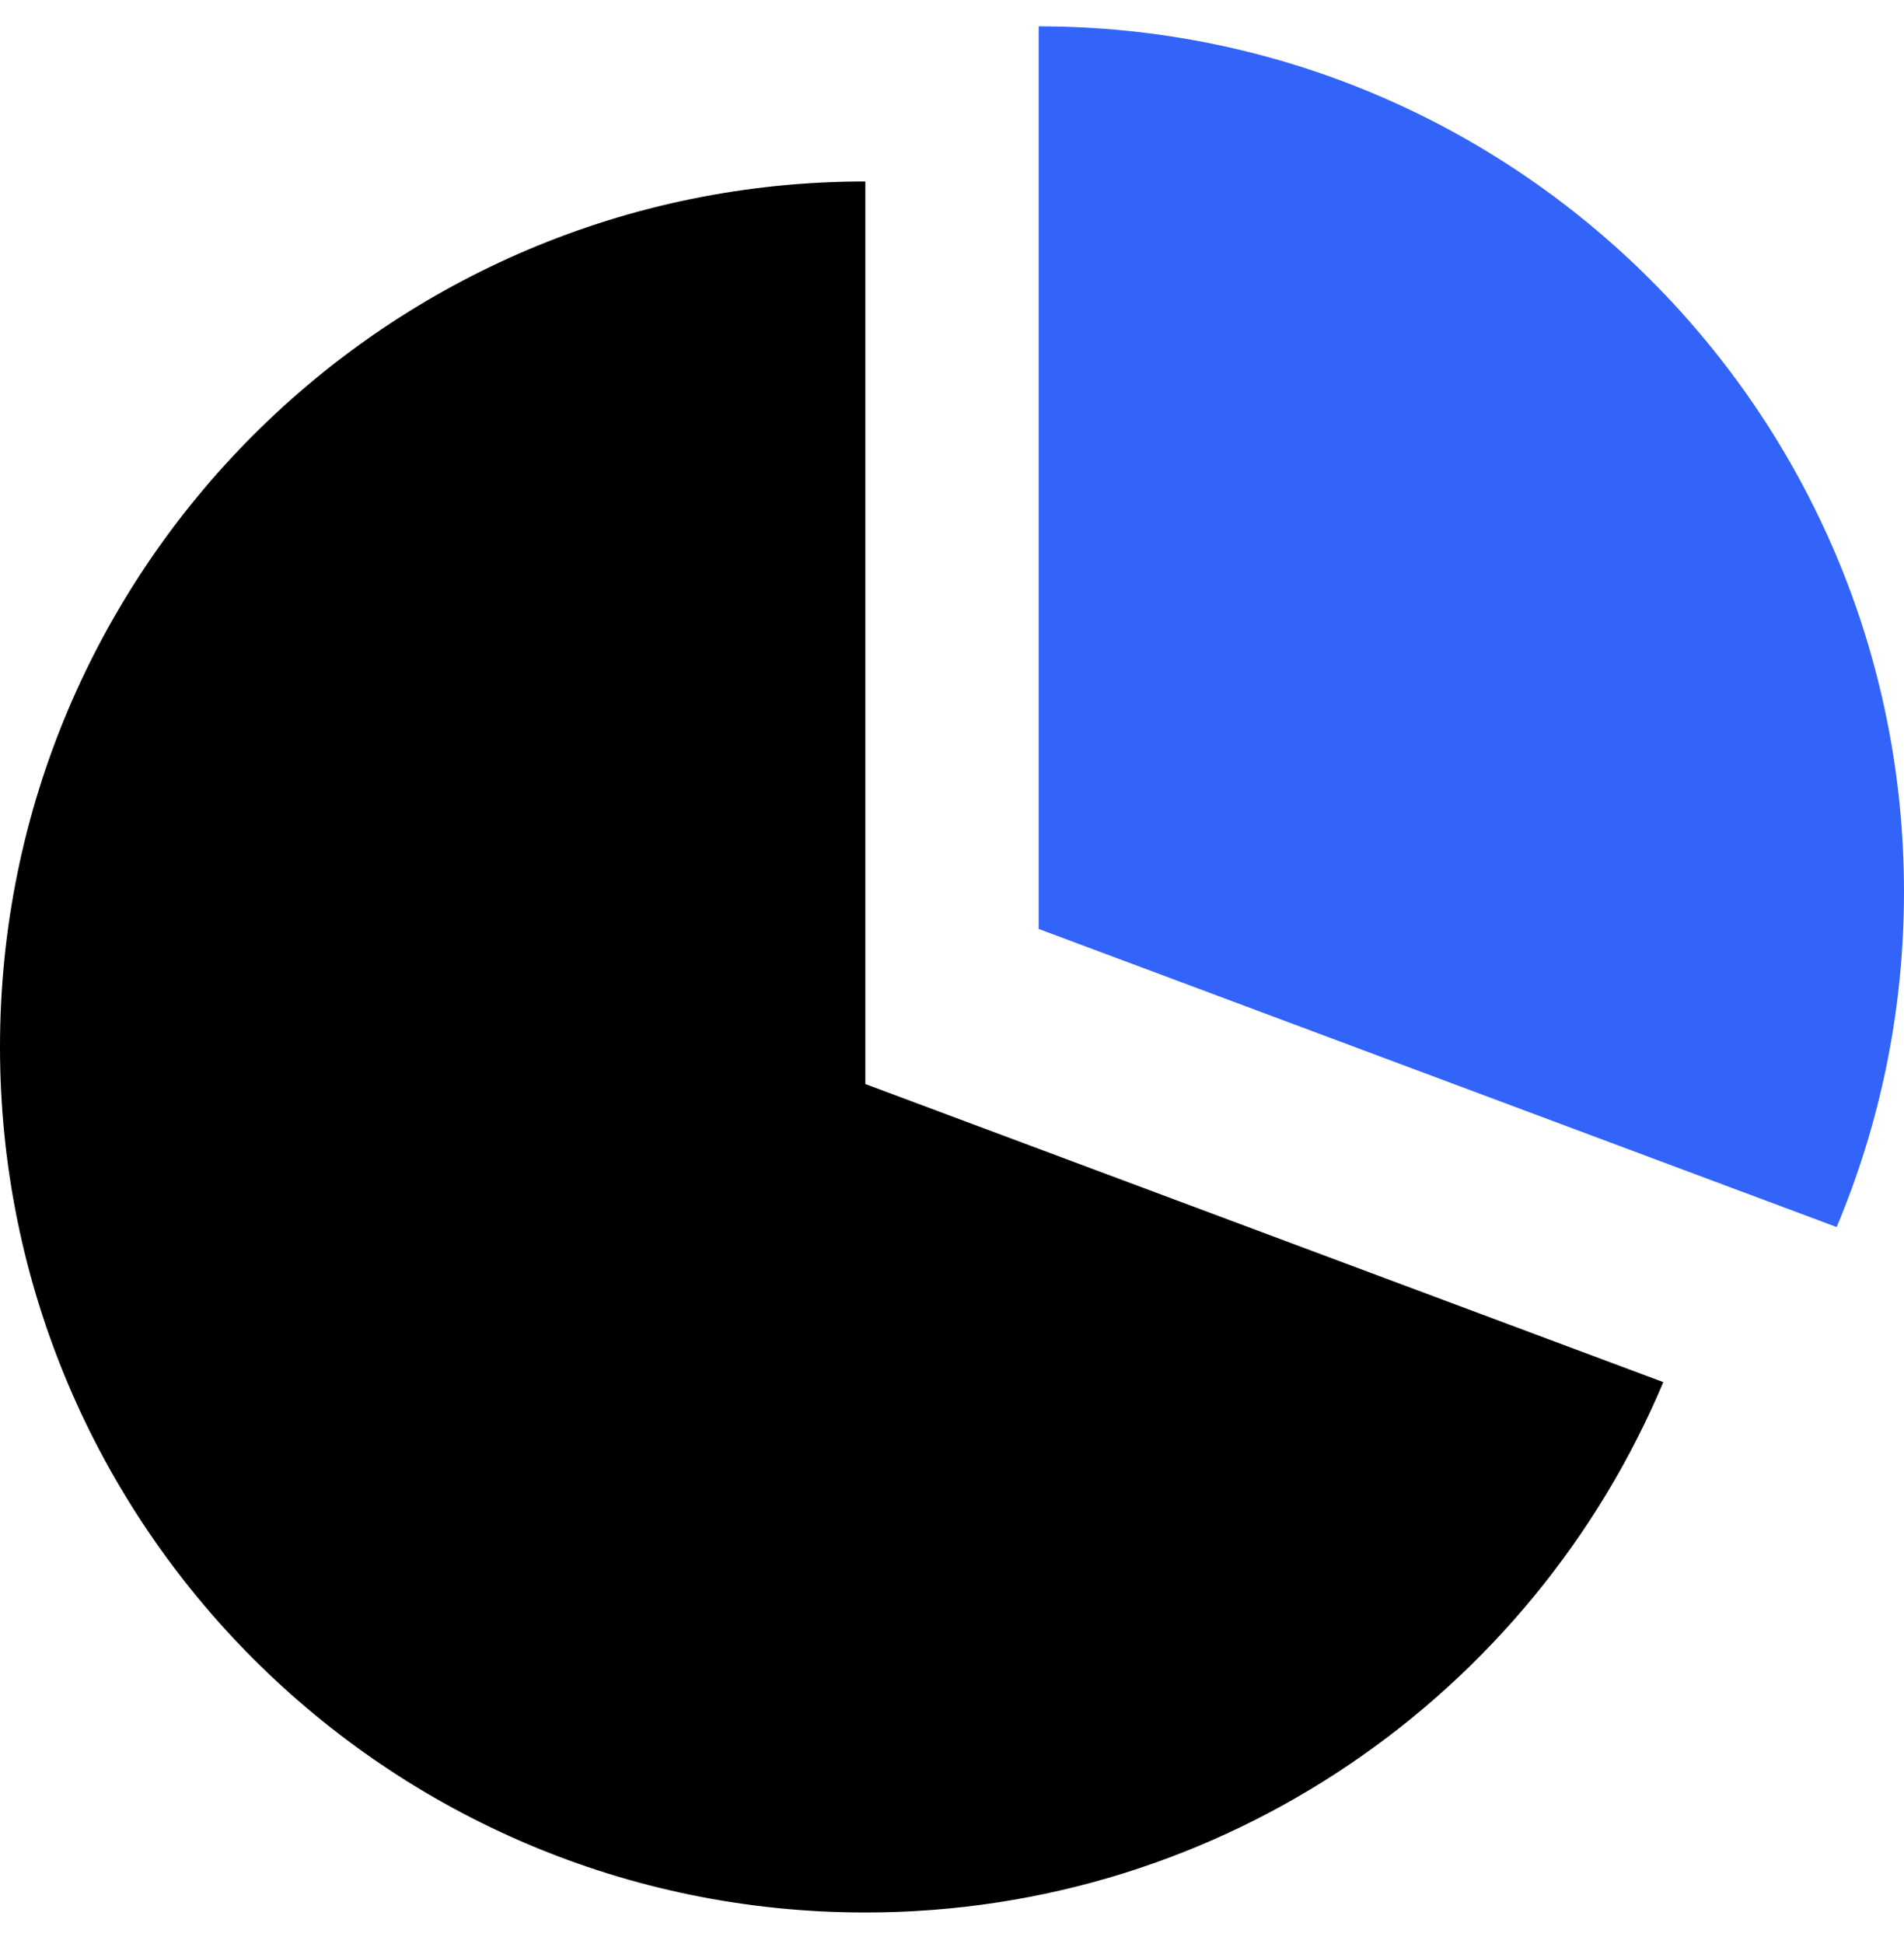
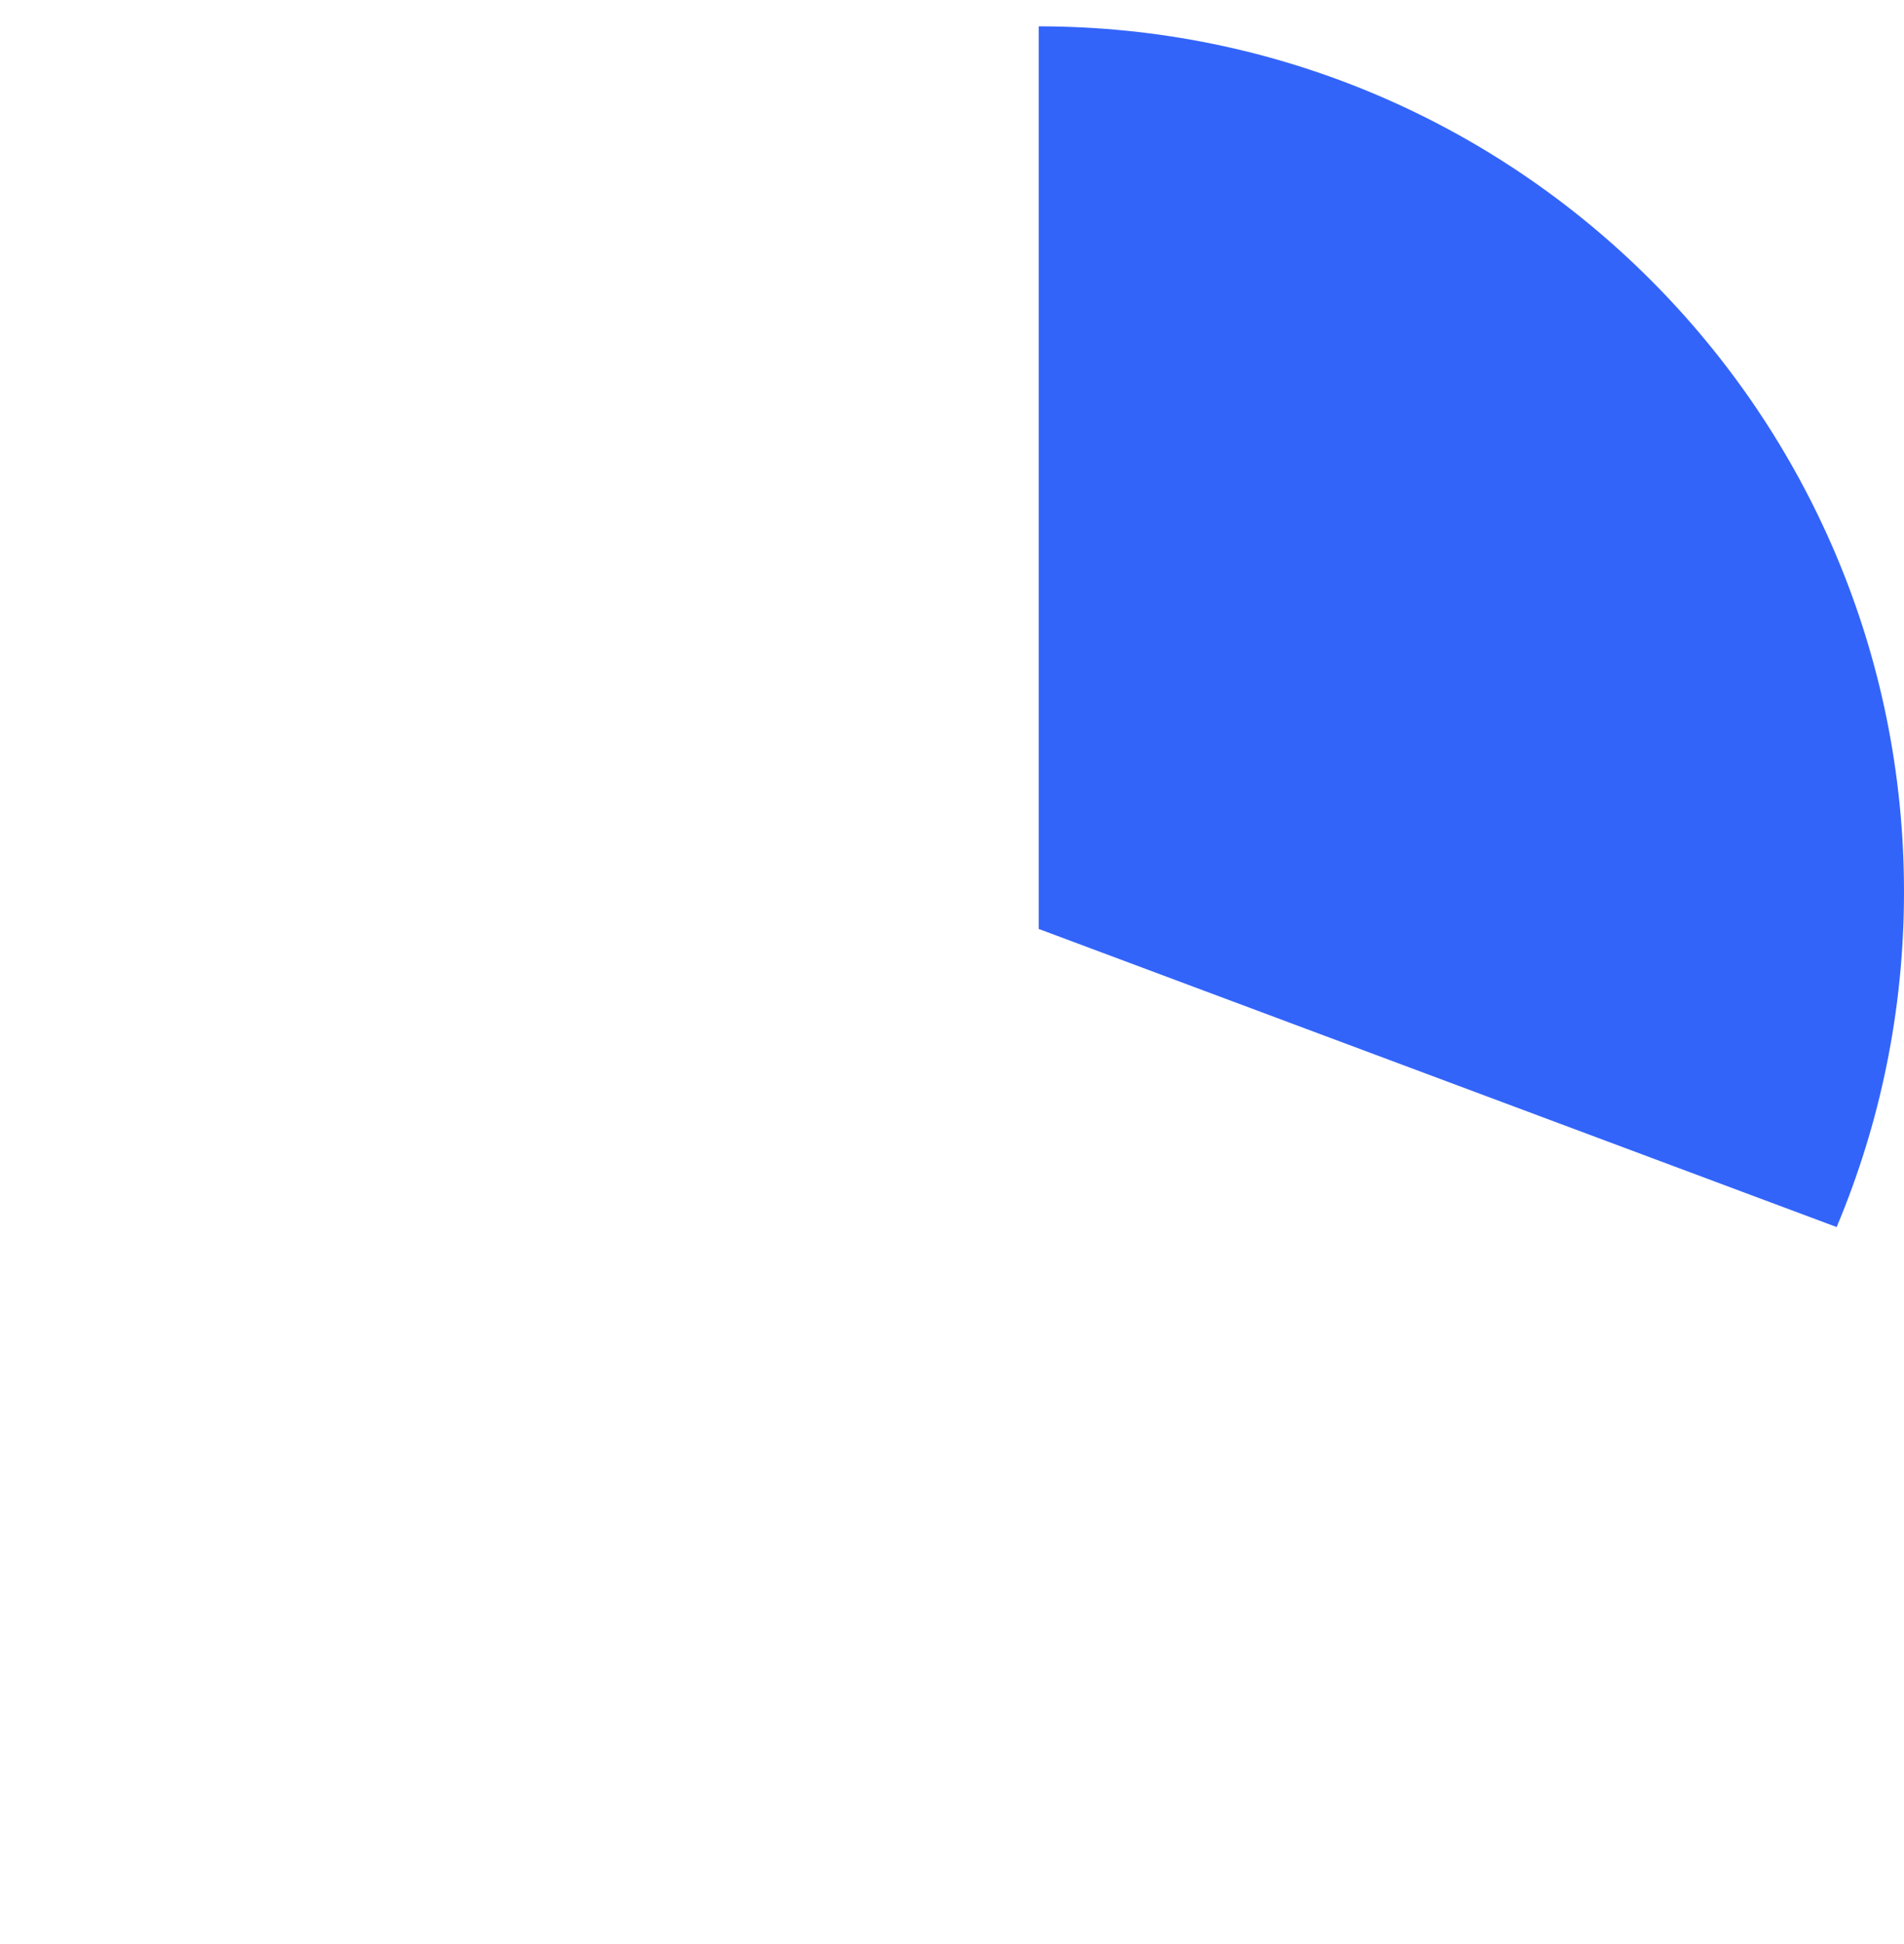
<svg xmlns="http://www.w3.org/2000/svg" width="48" height="49" viewBox="0 0 48 49" fill="none">
  <g clip-path="url(#clip0_31206_10316)">
    <path d="M26.186 0.664V23.414L46.302 30.928C47.395 28.329 48 25.474 48 22.479C48 10.431 38.232 0.664 26.186 0.664Z" fill="#3364FA" />
-     <path d="M21.815 4.574C9.768 4.574 0 14.34 0 26.388C0 38.437 9.768 48.204 21.815 48.204C30.868 48.204 38.631 42.69 41.932 34.837L21.815 27.323V4.574Z" fill="black" />
  </g>
  <defs>
    <clipPath id="clip0_31206_10316">
      <rect width="48" height="48" fill="white" transform="translate(0 0.434)" />
    </clipPath>
  </defs>
</svg>